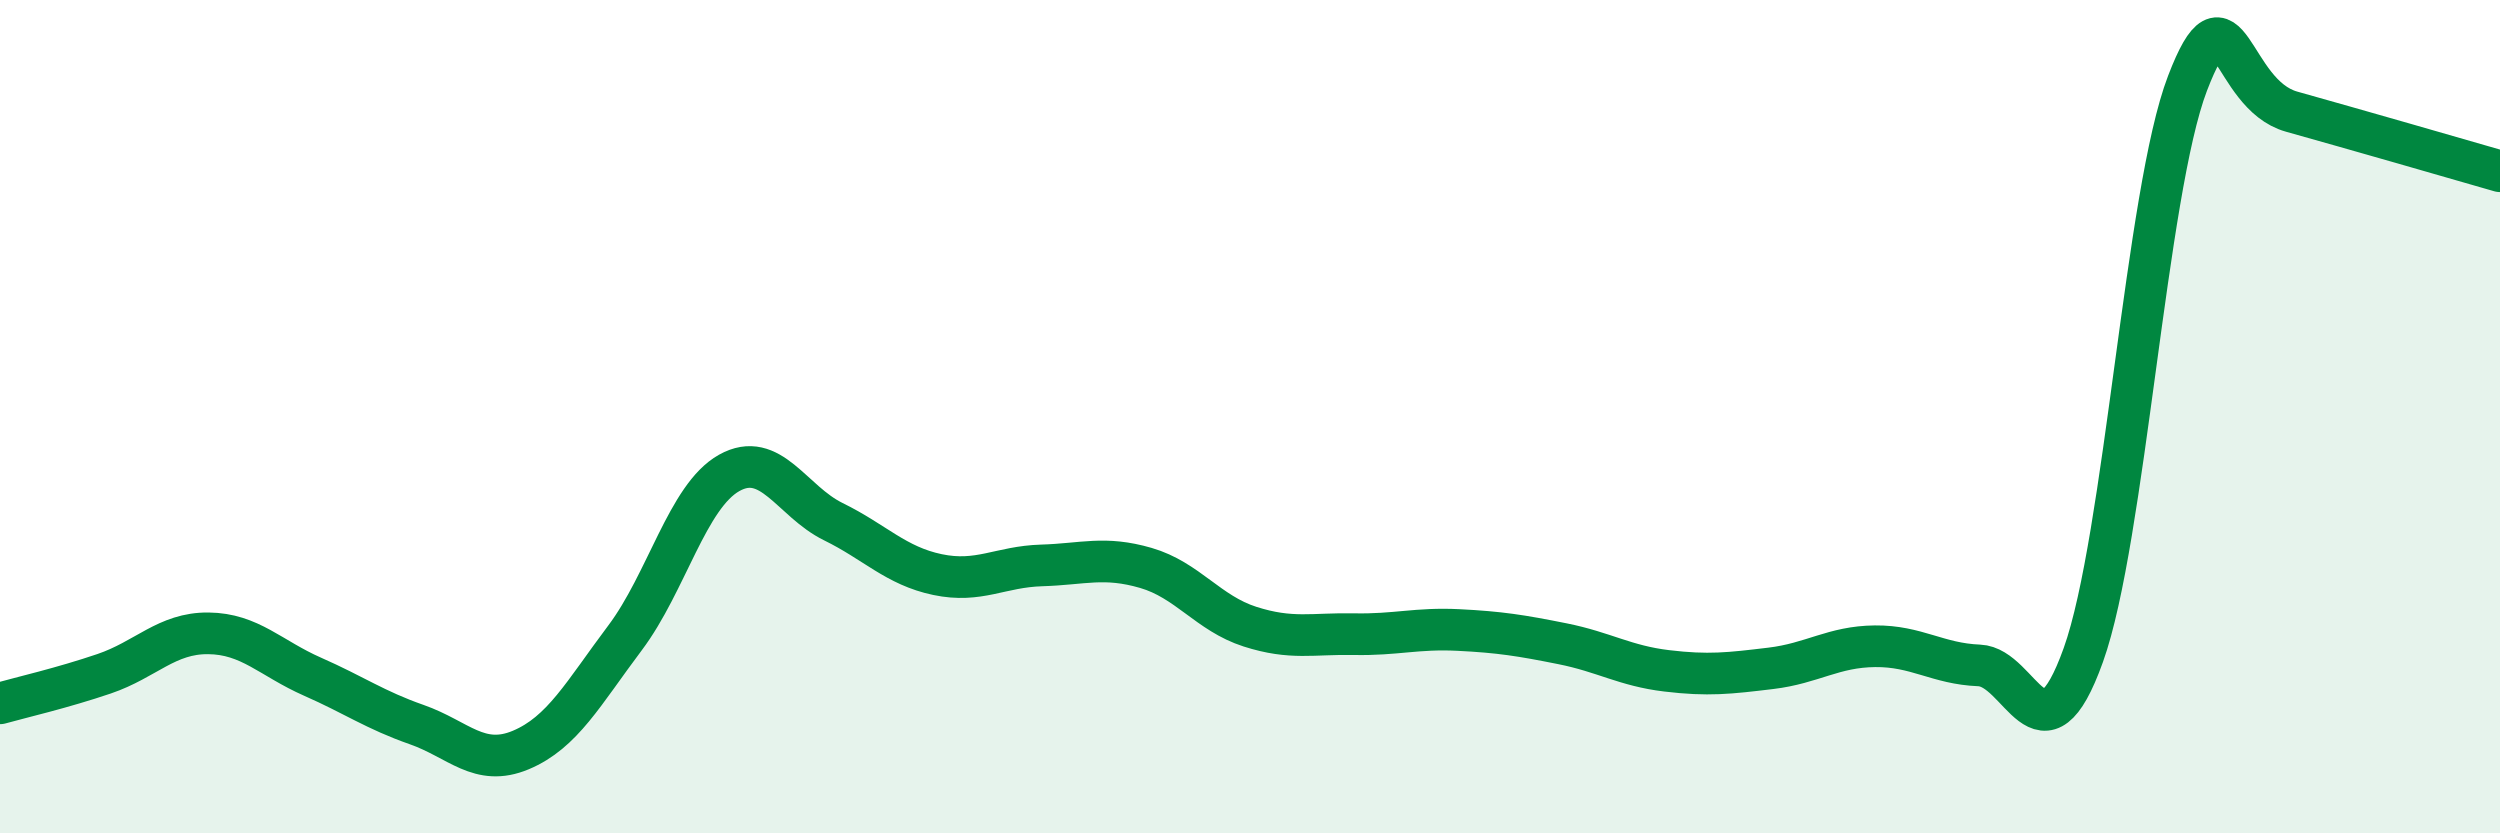
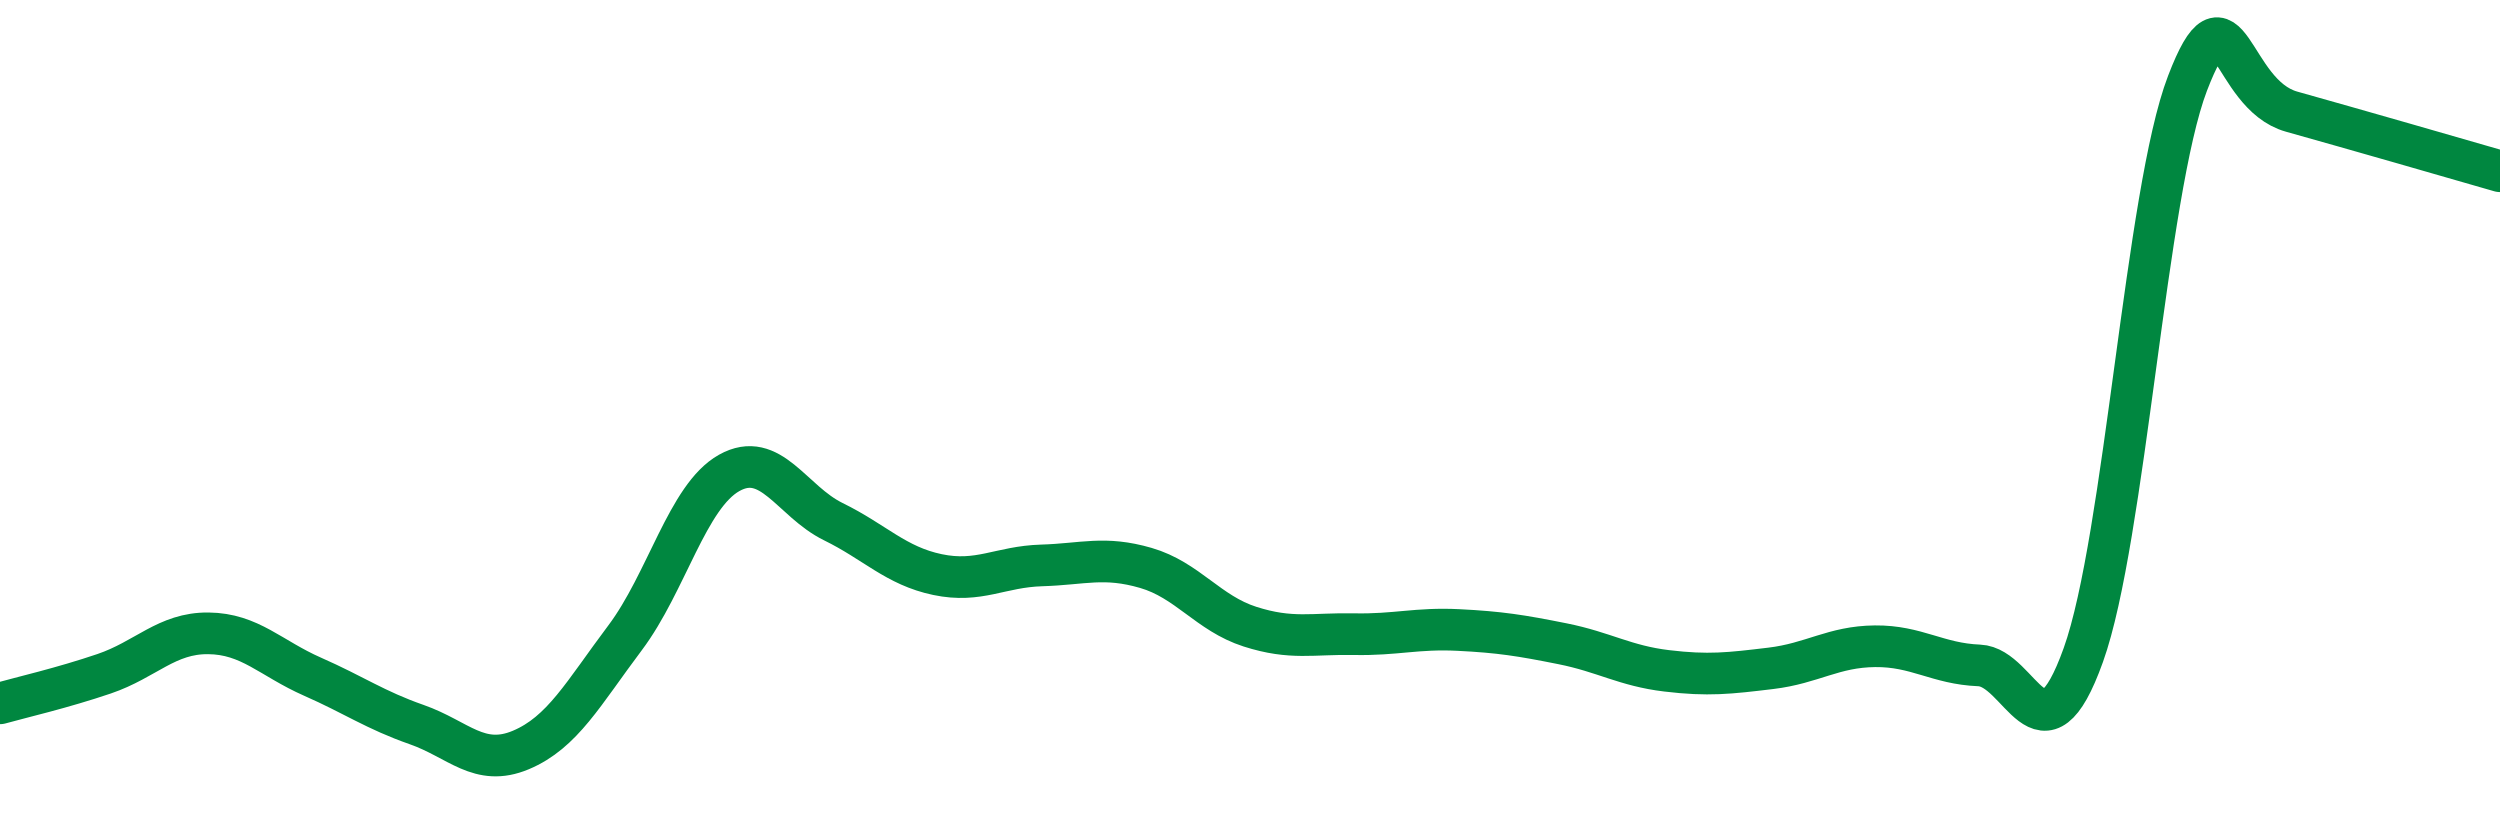
<svg xmlns="http://www.w3.org/2000/svg" width="60" height="20" viewBox="0 0 60 20">
-   <path d="M 0,16.88 C 0.5,16.74 1.5,16.51 2.5,16.17 C 3.5,15.83 4,15.19 5,15.2 C 6,15.21 6.5,15.8 7.5,16.24 C 8.5,16.68 9,17.04 10,17.39 C 11,17.74 11.5,18.42 12.5,18 C 13.5,17.58 14,16.64 15,15.31 C 16,13.98 16.5,11.91 17.5,11.35 C 18.5,10.79 19,12.03 20,12.52 C 21,13.01 21.5,13.58 22.5,13.79 C 23.5,14 24,13.6 25,13.57 C 26,13.54 26.5,13.34 27.5,13.63 C 28.5,13.92 29,14.72 30,15.04 C 31,15.36 31.5,15.2 32.5,15.22 C 33.5,15.24 34,15.07 35,15.12 C 36,15.17 36.5,15.25 37.5,15.45 C 38.5,15.65 39,15.98 40,16.1 C 41,16.22 41.5,16.16 42.5,16.04 C 43.5,15.92 44,15.52 45,15.51 C 46,15.5 46.5,15.93 47.5,15.97 C 48.5,16.01 49,18.51 50,15.72 C 51,12.93 51.5,4.61 52.5,2 C 53.5,-0.61 53.5,2.26 55,2.68 C 56.5,3.1 59,3.82 60,4.11L60 20L0 20Z" fill="#008740" opacity="0.1" stroke-linecap="round" stroke-linejoin="round" />
  <path d="M 0,16.88 C 0.5,16.74 1.5,16.51 2.5,16.17 C 3.5,15.83 4,15.19 5,15.2 C 6,15.21 6.5,15.8 7.5,16.24 C 8.5,16.68 9,17.04 10,17.39 C 11,17.74 11.5,18.42 12.5,18 C 13.5,17.58 14,16.64 15,15.31 C 16,13.98 16.5,11.91 17.5,11.35 C 18.5,10.79 19,12.03 20,12.52 C 21,13.01 21.5,13.58 22.5,13.79 C 23.5,14 24,13.6 25,13.57 C 26,13.54 26.5,13.34 27.5,13.63 C 28.5,13.92 29,14.72 30,15.04 C 31,15.36 31.5,15.2 32.5,15.22 C 33.5,15.24 34,15.07 35,15.12 C 36,15.17 36.5,15.25 37.5,15.45 C 38.5,15.65 39,15.98 40,16.1 C 41,16.22 41.5,16.16 42.5,16.04 C 43.5,15.92 44,15.52 45,15.51 C 46,15.5 46.5,15.93 47.5,15.97 C 48.5,16.01 49,18.51 50,15.72 C 51,12.93 51.5,4.61 52.5,2 C 53.5,-0.61 53.5,2.26 55,2.68 C 56.5,3.1 59,3.82 60,4.11" stroke="#008740" stroke-width="1" fill="none" stroke-linecap="round" stroke-linejoin="round" />
</svg>